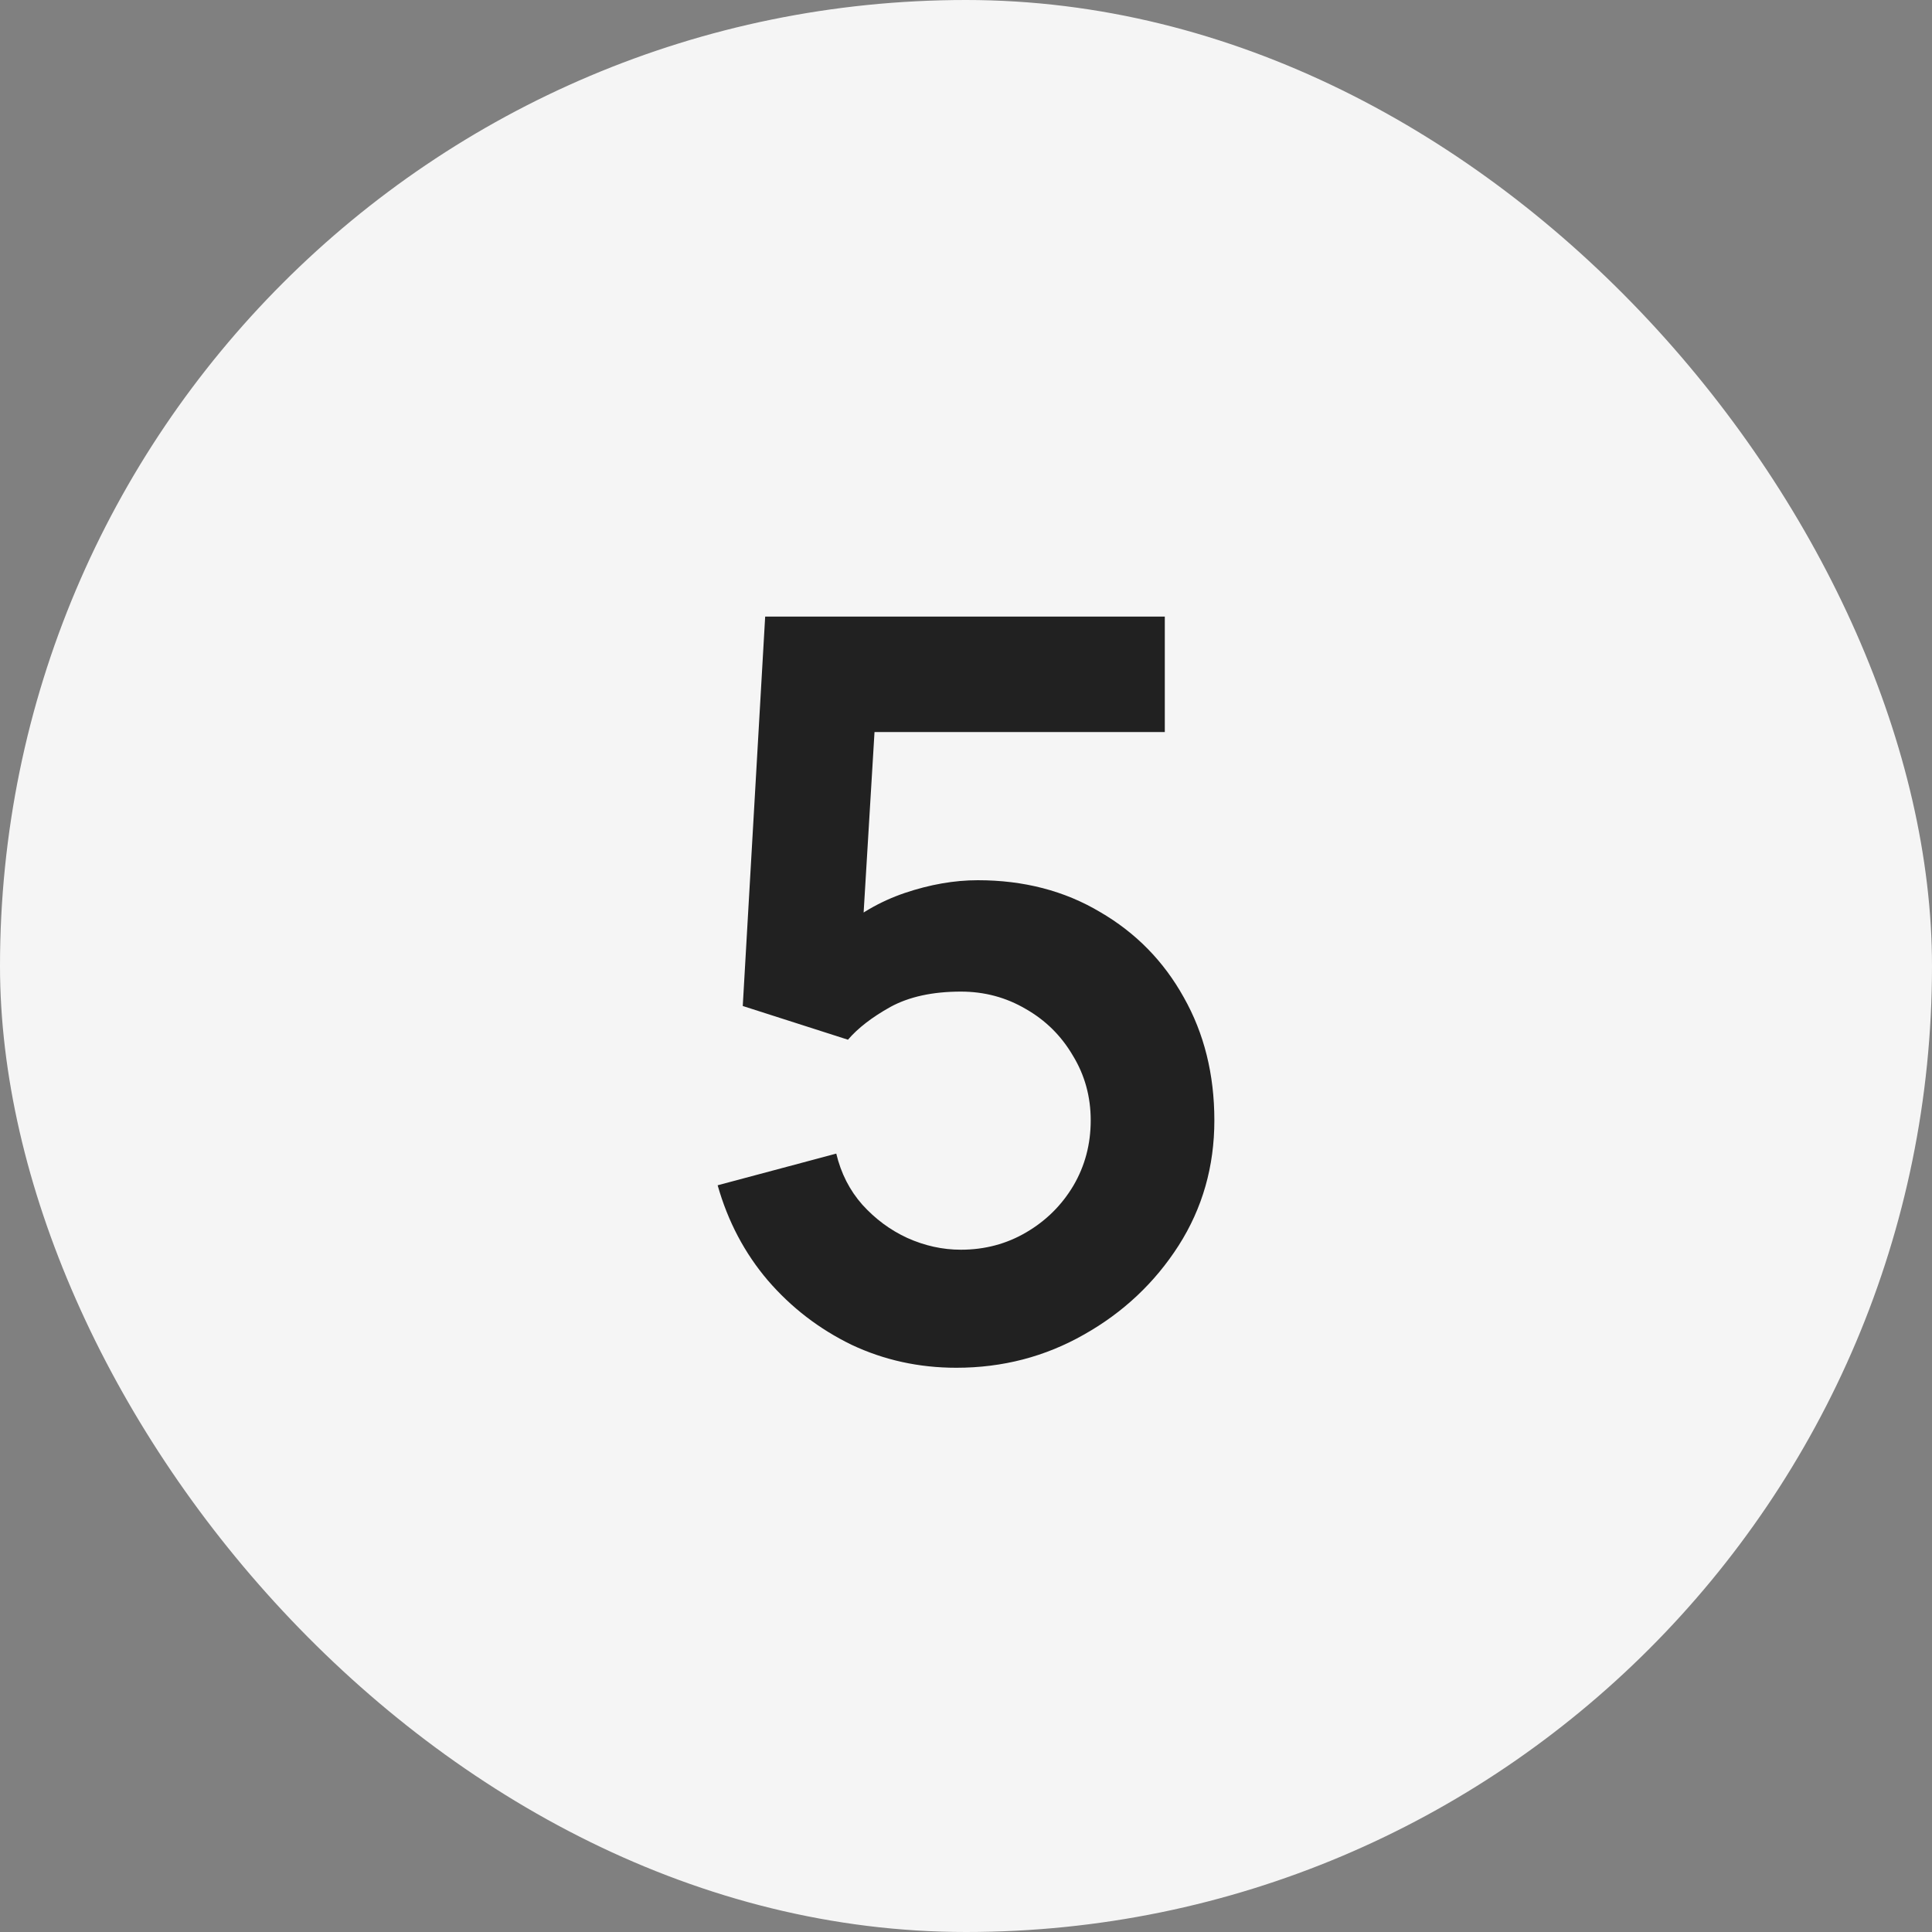
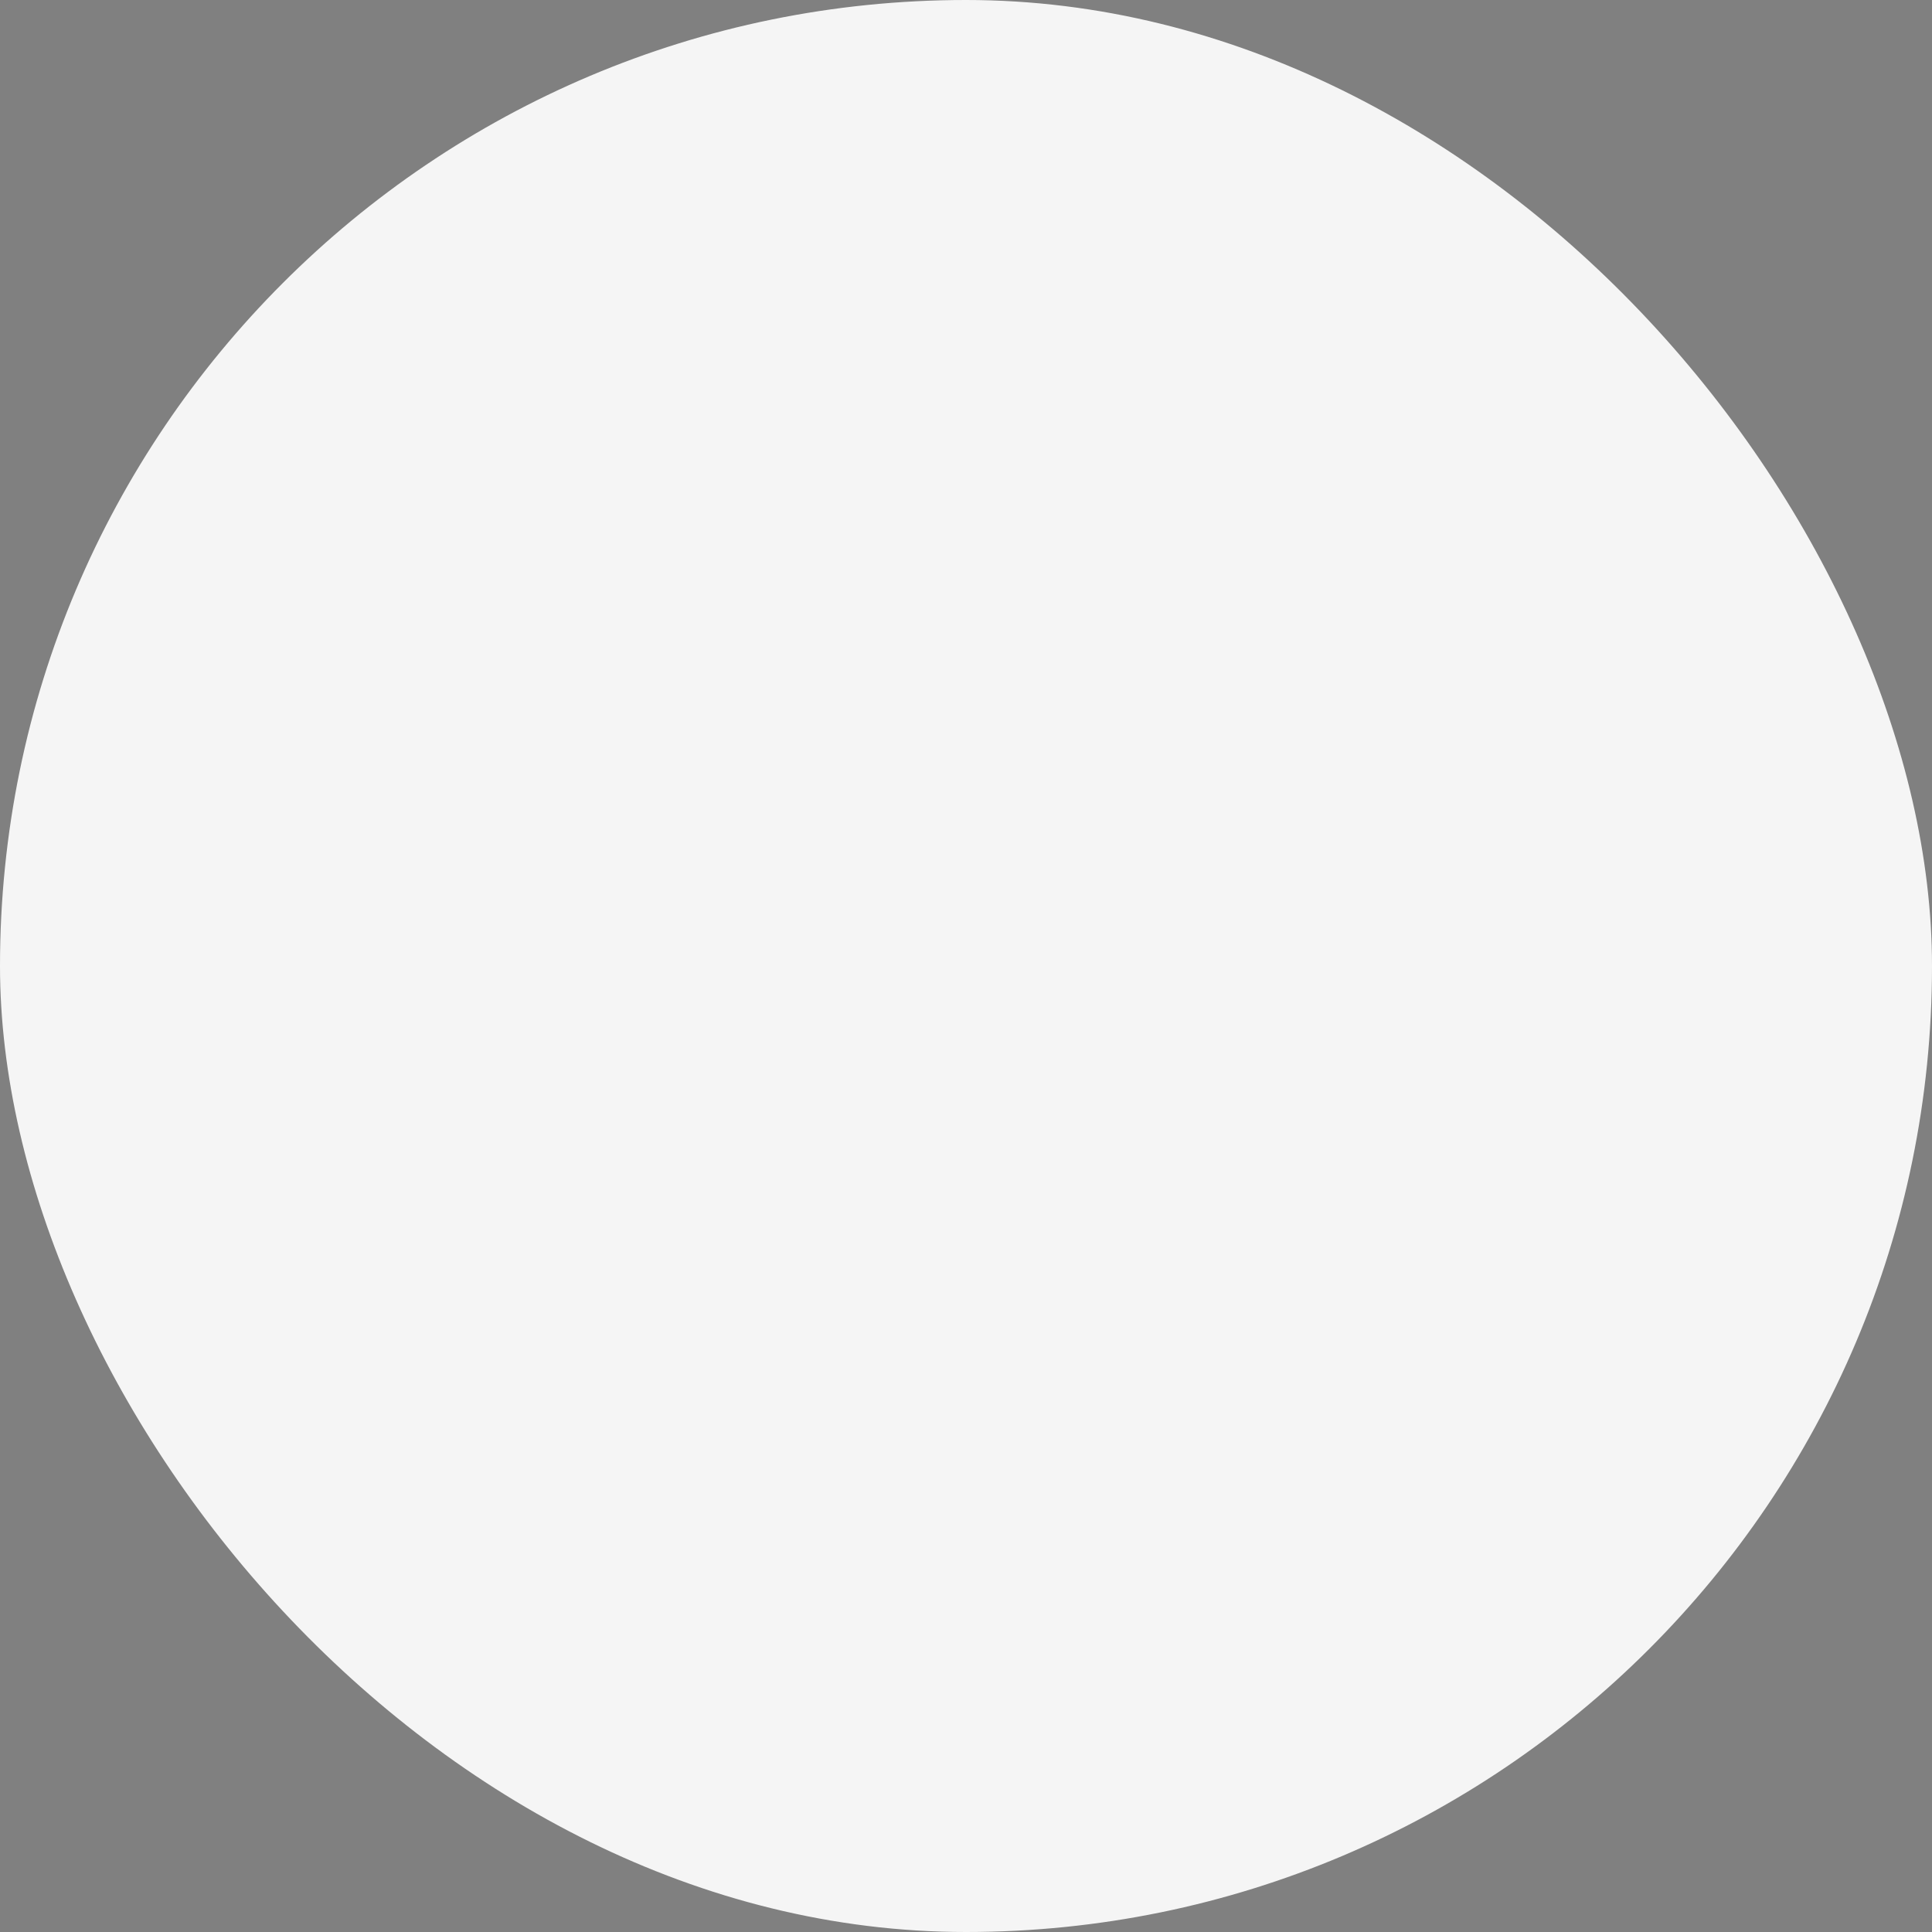
<svg xmlns="http://www.w3.org/2000/svg" width="20" height="20" viewBox="0 0 20 20" fill="none">
  <rect x="0" y="0" width="20" height="20" fill="#808080" stroke="none" />
  <rect width="20" height="20" rx="10" fill="#F5F5F5" />
-   <path d="M9.9 14.159C9.512 14.159 9.15 14.079 8.815 13.921C8.48 13.758 8.191 13.536 7.948 13.254C7.708 12.972 7.535 12.644 7.429 12.27L8.657 11.942C8.706 12.147 8.796 12.323 8.927 12.471C9.061 12.619 9.216 12.734 9.392 12.815C9.572 12.896 9.757 12.937 9.947 12.937C10.194 12.937 10.42 12.877 10.624 12.757C10.829 12.637 10.991 12.476 11.111 12.275C11.231 12.071 11.291 11.845 11.291 11.598C11.291 11.352 11.229 11.128 11.106 10.927C10.986 10.722 10.824 10.562 10.619 10.445C10.415 10.325 10.191 10.265 9.947 10.265C9.655 10.265 9.411 10.318 9.217 10.424C9.027 10.53 8.881 10.643 8.778 10.763L7.689 10.414L7.921 6.383H12.058V7.578H8.604L9.08 7.129L8.911 9.932L8.678 9.646C8.875 9.467 9.105 9.333 9.366 9.244C9.627 9.156 9.879 9.112 10.122 9.112C10.598 9.112 11.02 9.222 11.386 9.44C11.757 9.655 12.046 9.95 12.254 10.324C12.465 10.697 12.571 11.122 12.571 11.598C12.571 12.075 12.448 12.507 12.201 12.894C11.954 13.279 11.628 13.586 11.222 13.815C10.82 14.044 10.379 14.159 9.9 14.159Z" fill="#212121" />
</svg>